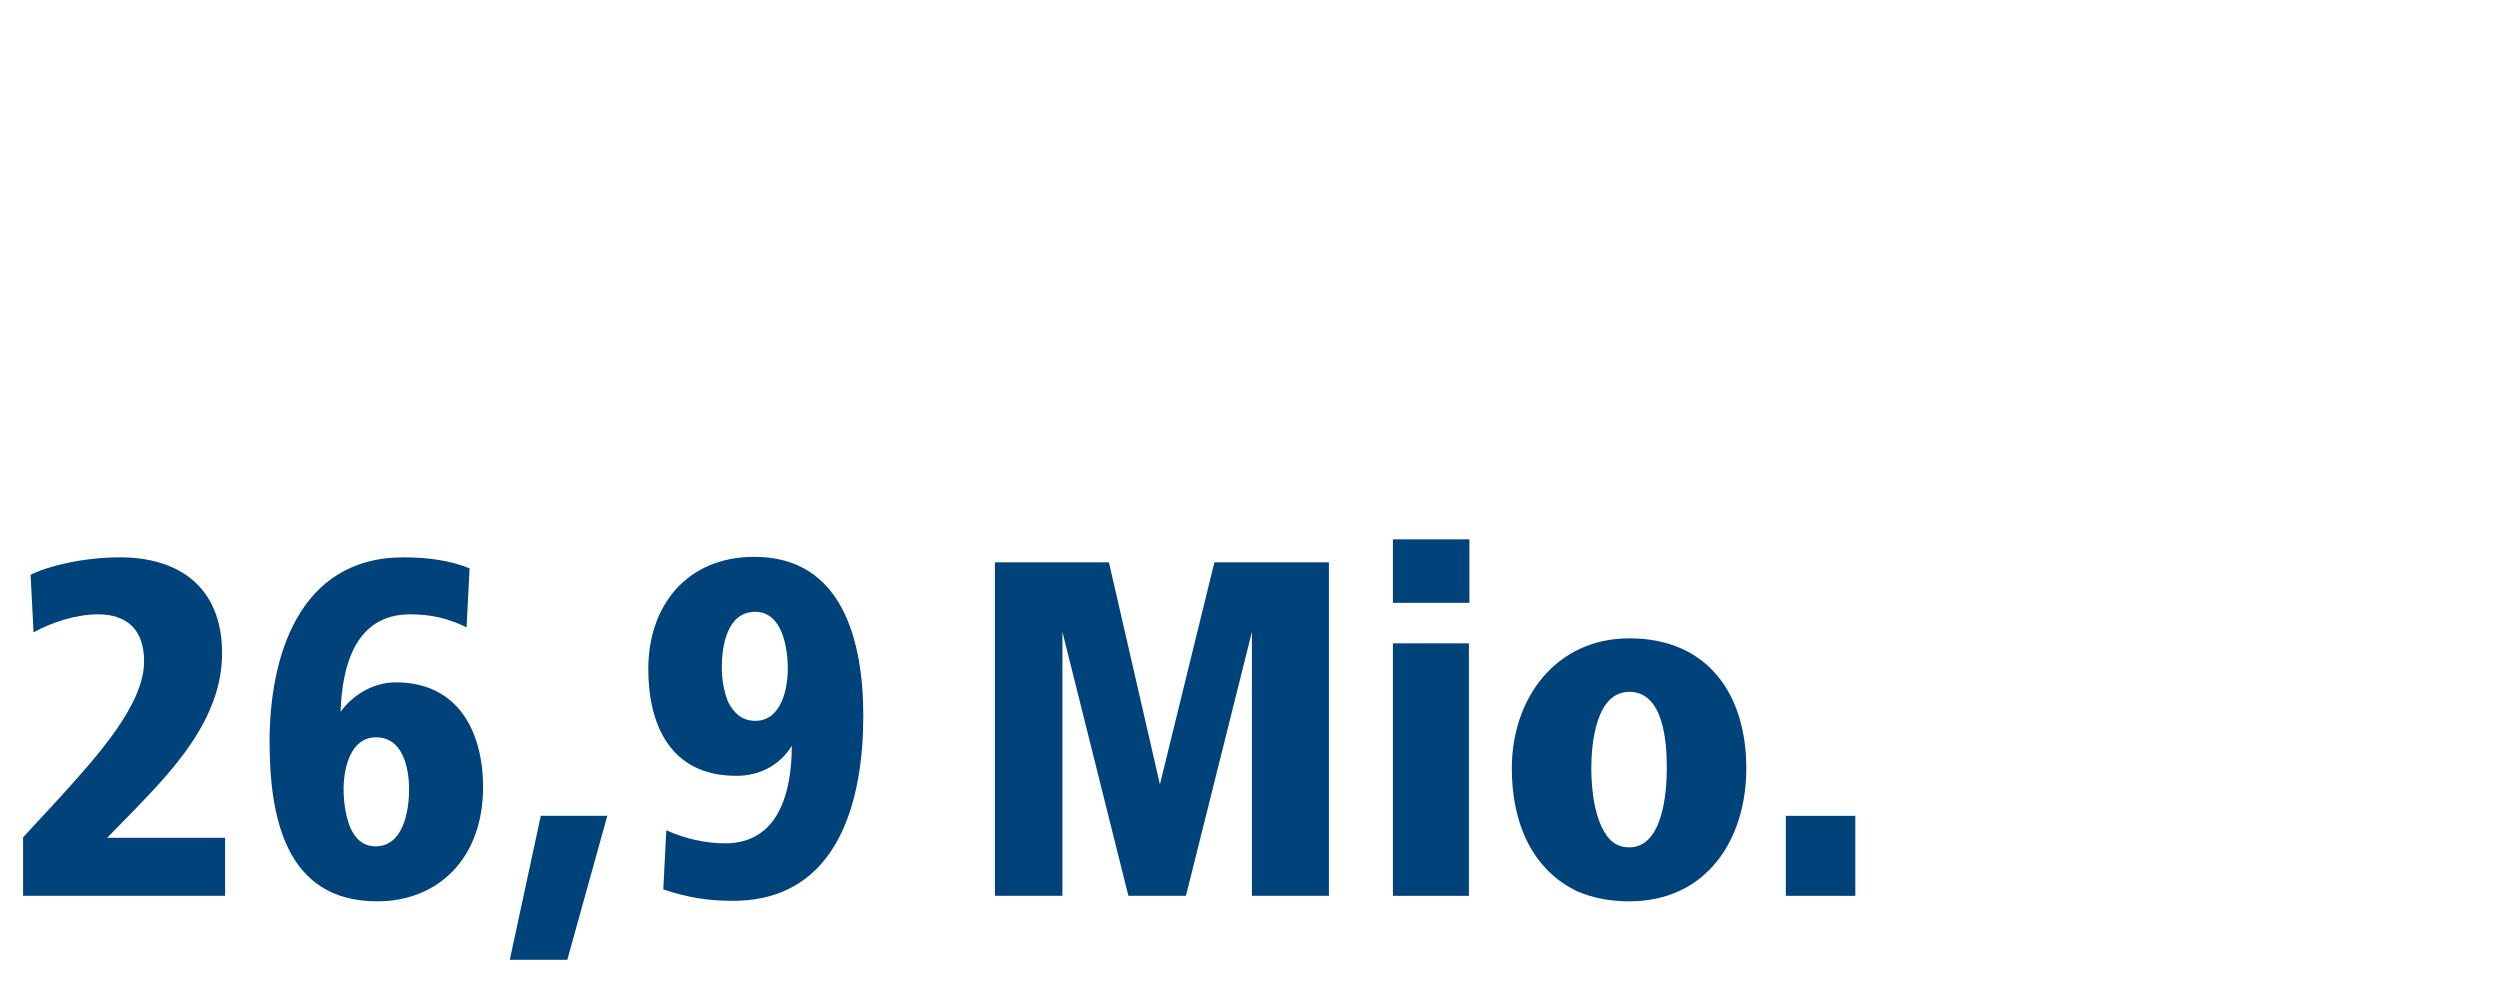
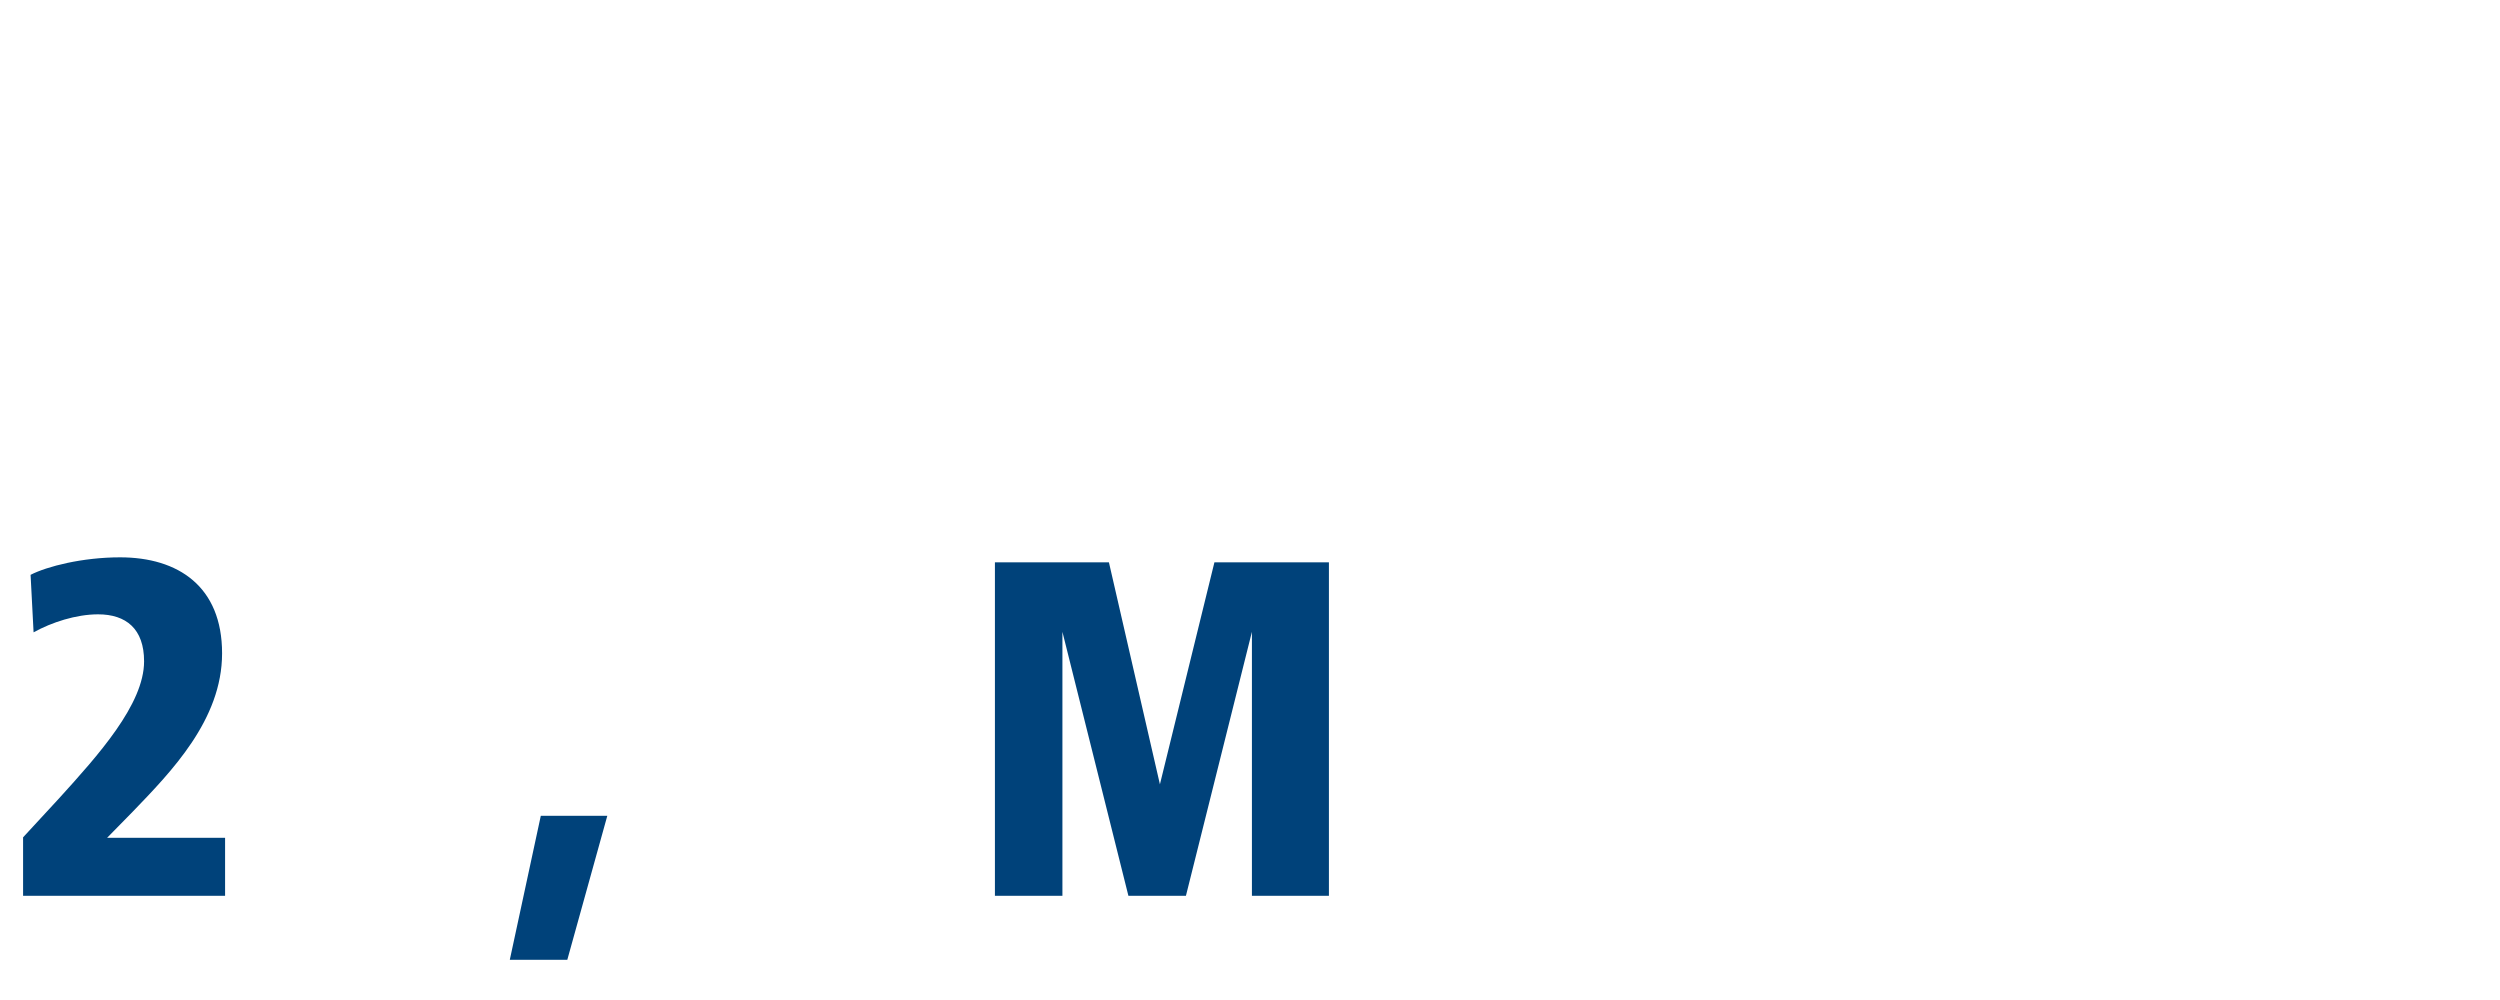
<svg xmlns="http://www.w3.org/2000/svg" version="1.1" id="Ebene_1" x="0px" y="0px" viewBox="0 0 1200 480" style="enable-background:new 0 0 1200 480;" xml:space="preserve">
  <style type="text/css">
	.st0{fill:#FFFFFF;}
	.st1{fill:#00427A;}
</style>
  <g>
    <polygon class="st0" points="0,0 0,480 1200,480 1200,0 0,0  " />
    <g>
      <path class="st1" d="M11.08,430v-28.08l17.28-18.72c18.72-20.64,40.8-45.12,40.8-65.76c0-15.6-8.64-22.56-22.08-22.56    c-10.56,0-22.32,3.84-30.96,8.64l-1.44-27.6c7.92-4.08,24.96-8.4,42.96-8.4c27.84,0,48.96,13.92,48.96,46.08    c0,31.92-24.48,56.88-42.96,76.08L51.4,402.16h56.64V430H11.08z" />
-       <path class="st1" d="M223.96,301.12c-9.36-4.56-17.52-6.24-27.12-6.24c-26.16,0-32.64,24.48-33.36,46.8    c6-8.4,16.08-14.16,26.4-14.16c30.48,0,42,24.24,42,50.4c0,33.6-21.12,54.72-50.88,54.72c-44.4,0-51.6-41.28-51.6-76.8    c0-39.12,13.2-88.32,64.32-88.32c12.24,0,22.8,1.68,31.68,5.28L223.96,301.12z M180.28,406.24c13.44,0,16.08-17.28,16.08-27.36    s-2.88-24.96-15.84-24.96c-12.48,0-15.6,15.12-15.6,24.96c0,5.04,0.72,11.76,2.88,17.52C169.96,401.92,173.8,406.24,180.28,406.24    z" />
    </g>
    <g>
      <path class="st1" d="M244.7,460.72l14.88-69.12h31.92l-19.2,69.12H244.7z" />
-       <path class="st1" d="M319.82,398.56c9.36,4.08,18.72,6.24,28.32,6.24c25.68,0,31.92-24.72,31.92-46.8    c-5.52,8.88-14.88,14.4-26.64,14.4c-31.44,0-42.24-24.24-42.24-51.36c0-30,18.24-53.76,50.88-53.76    c42.48,0,52.32,40.56,52.32,76.32c0,39.12-11.04,88.8-62.64,88.8c-12.24,0-22.08-1.68-33.36-5.52L319.82,398.56z M362.54,346    c12.48,0,15.6-15.36,15.6-24.96c0-10.08-2.64-27.36-15.6-27.36c-13.68,0-16.08,16.56-16.08,26.88c0,5.04,0.96,11.52,3.12,16.56    C352.22,342.16,356.06,346,362.54,346z" />
    </g>
    <g>
      <path class="st1" d="M477.56,430V269.92h54.72l24.48,106.56l26.16-106.56h54.96V430h-36.96V303.28L569.24,430h-27.6l-31.68-126.72    V430H477.56z" />
-       <path class="st1" d="M668.6,289.36v-30.48h36.72v30.48H668.6z M668.6,430V308.8h36.48V430H668.6z" />
    </g>
    <g>
-       <path class="st1" d="M725.67,368.8c0-33.6,21.12-62.4,56.4-62.4c37.68,0,56.16,26.88,56.16,62.4c0,34.32-19.2,63.84-56.16,63.84    c-9.36,0-17.76-1.68-24.96-4.8C735.99,417.76,725.67,395.92,725.67,368.8z M782.07,406.72c16.08,0,18-26.4,18-37.92    c0-12.48-1.44-36.72-18-36.72c-16.08,0-18.24,24.96-18.24,36.72c0,9.84,1.44,25.68,8.64,33.84    C774.87,405.28,777.99,406.72,782.07,406.72z" />
-       <path class="st1" d="M857.19,430v-38.4h33.36V430H857.19z" />
-     </g>
+       </g>
  </g>
</svg>